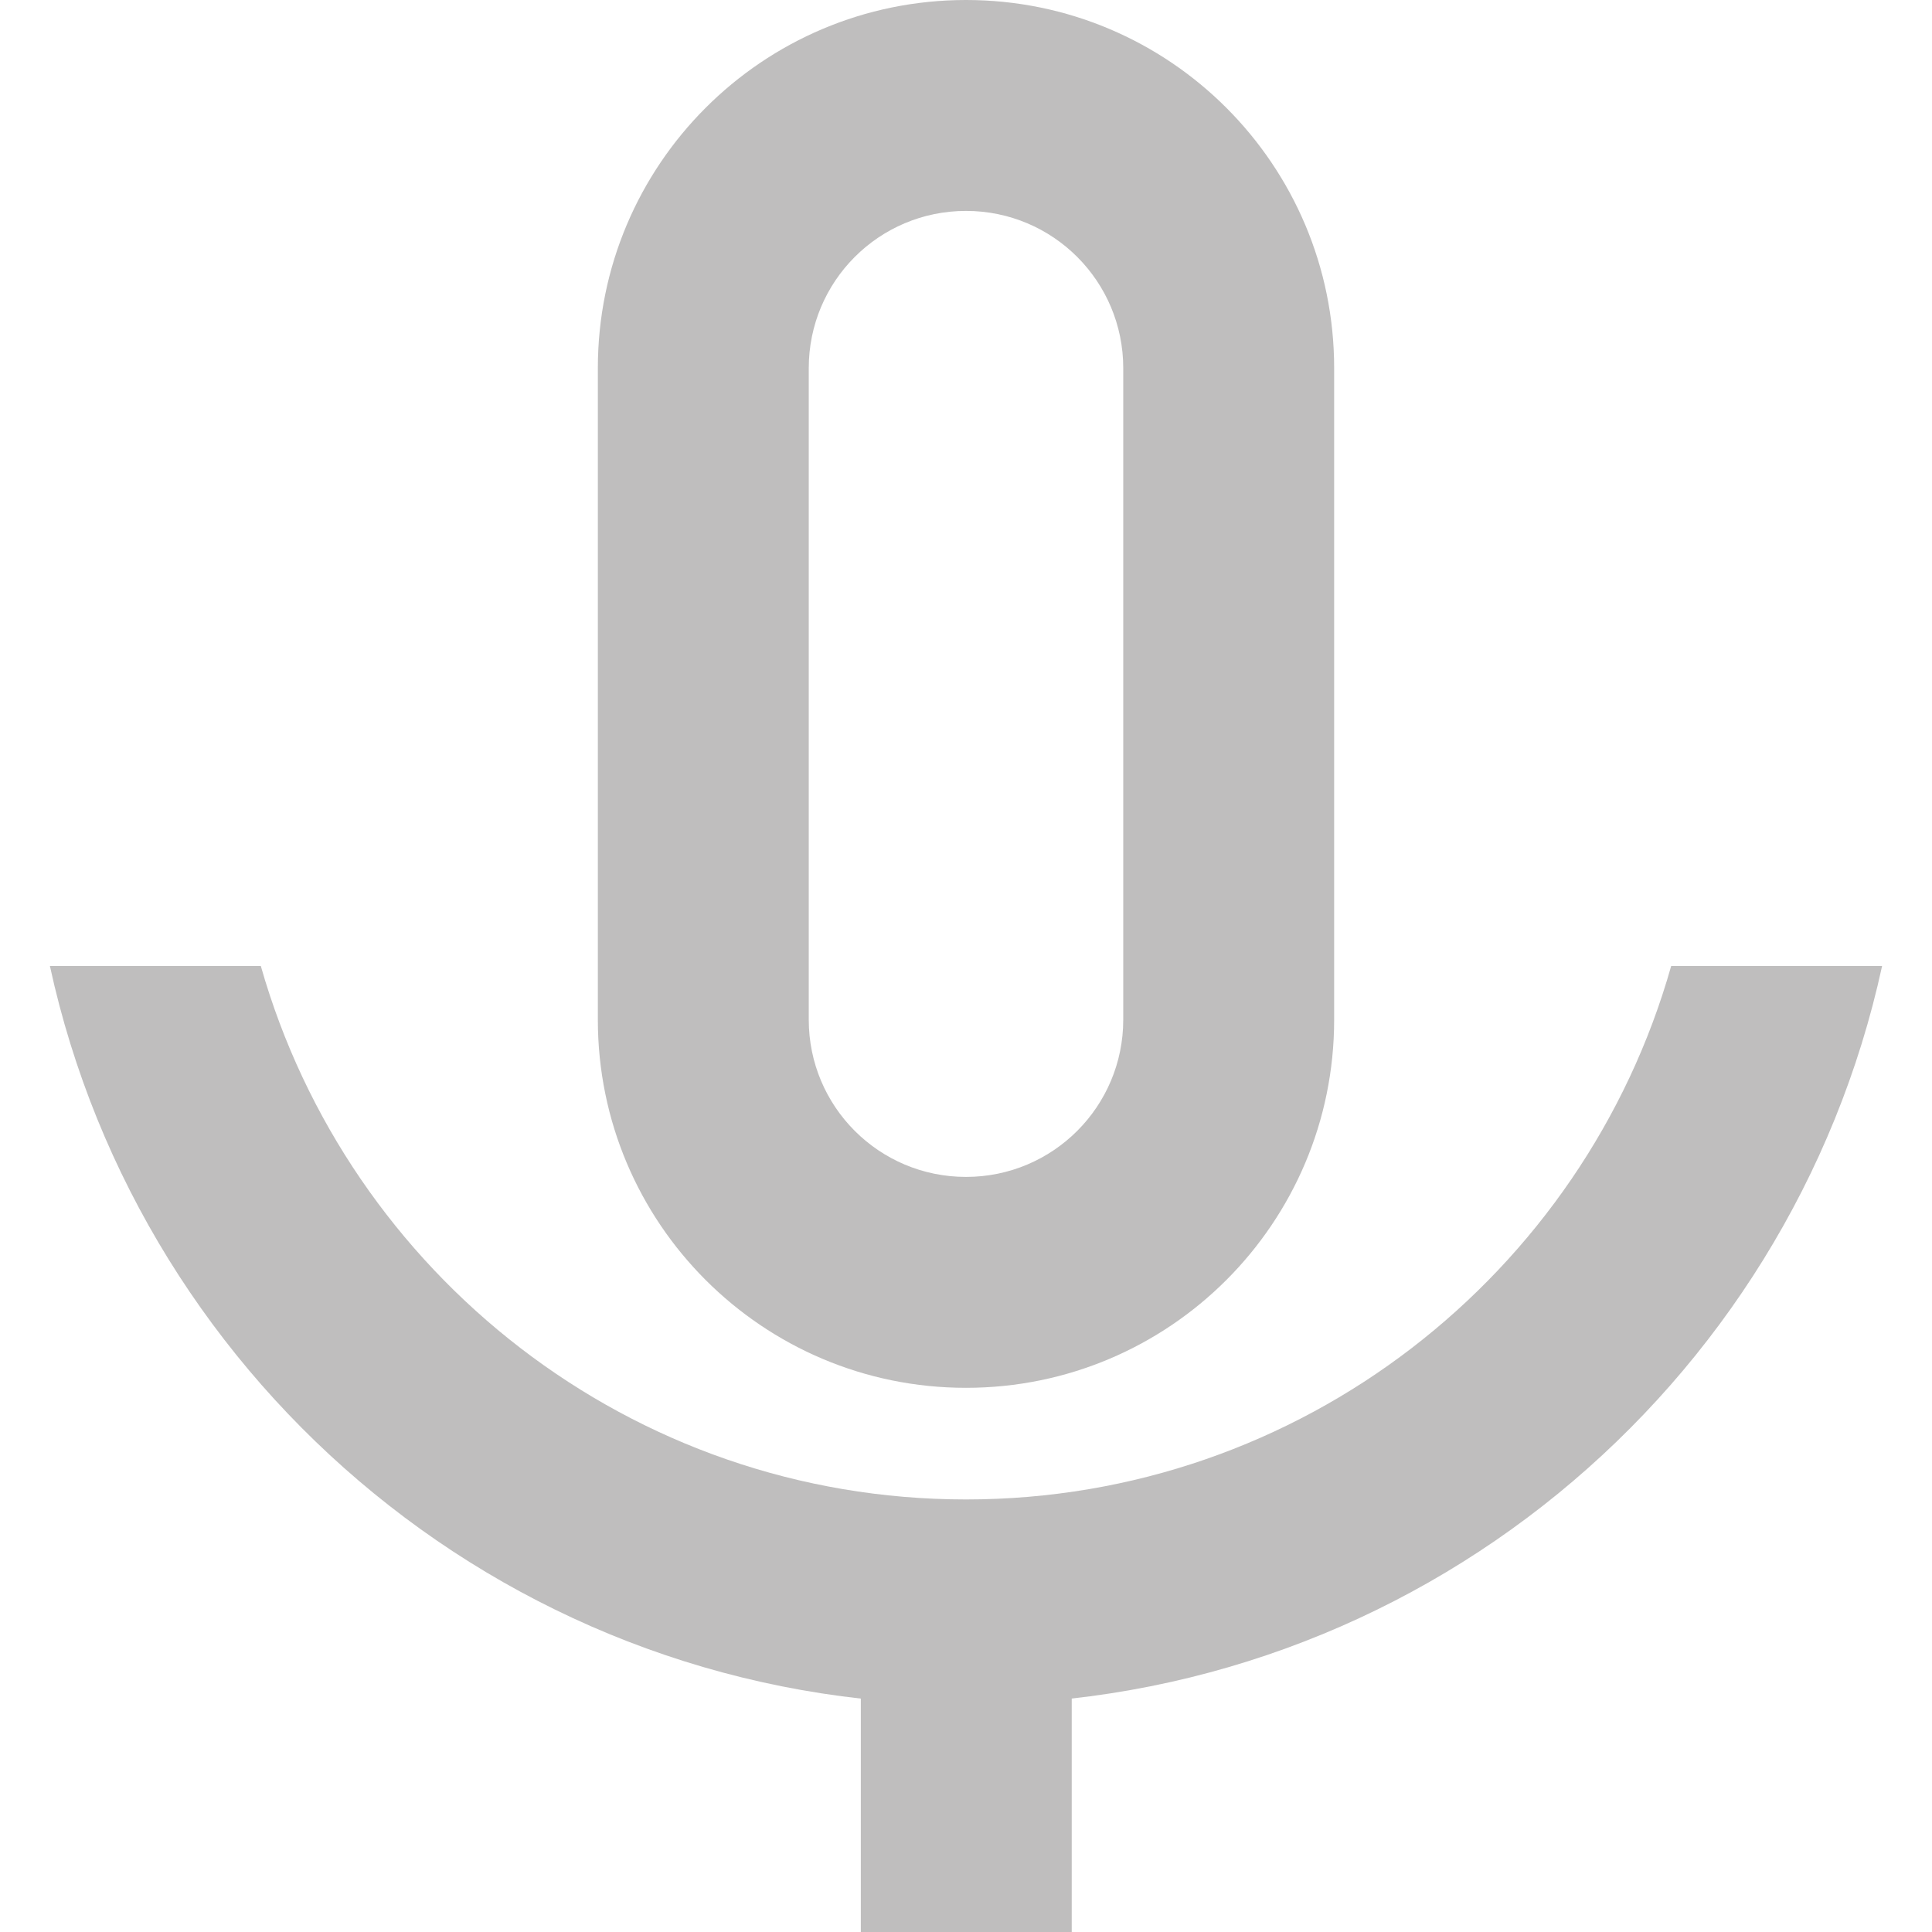
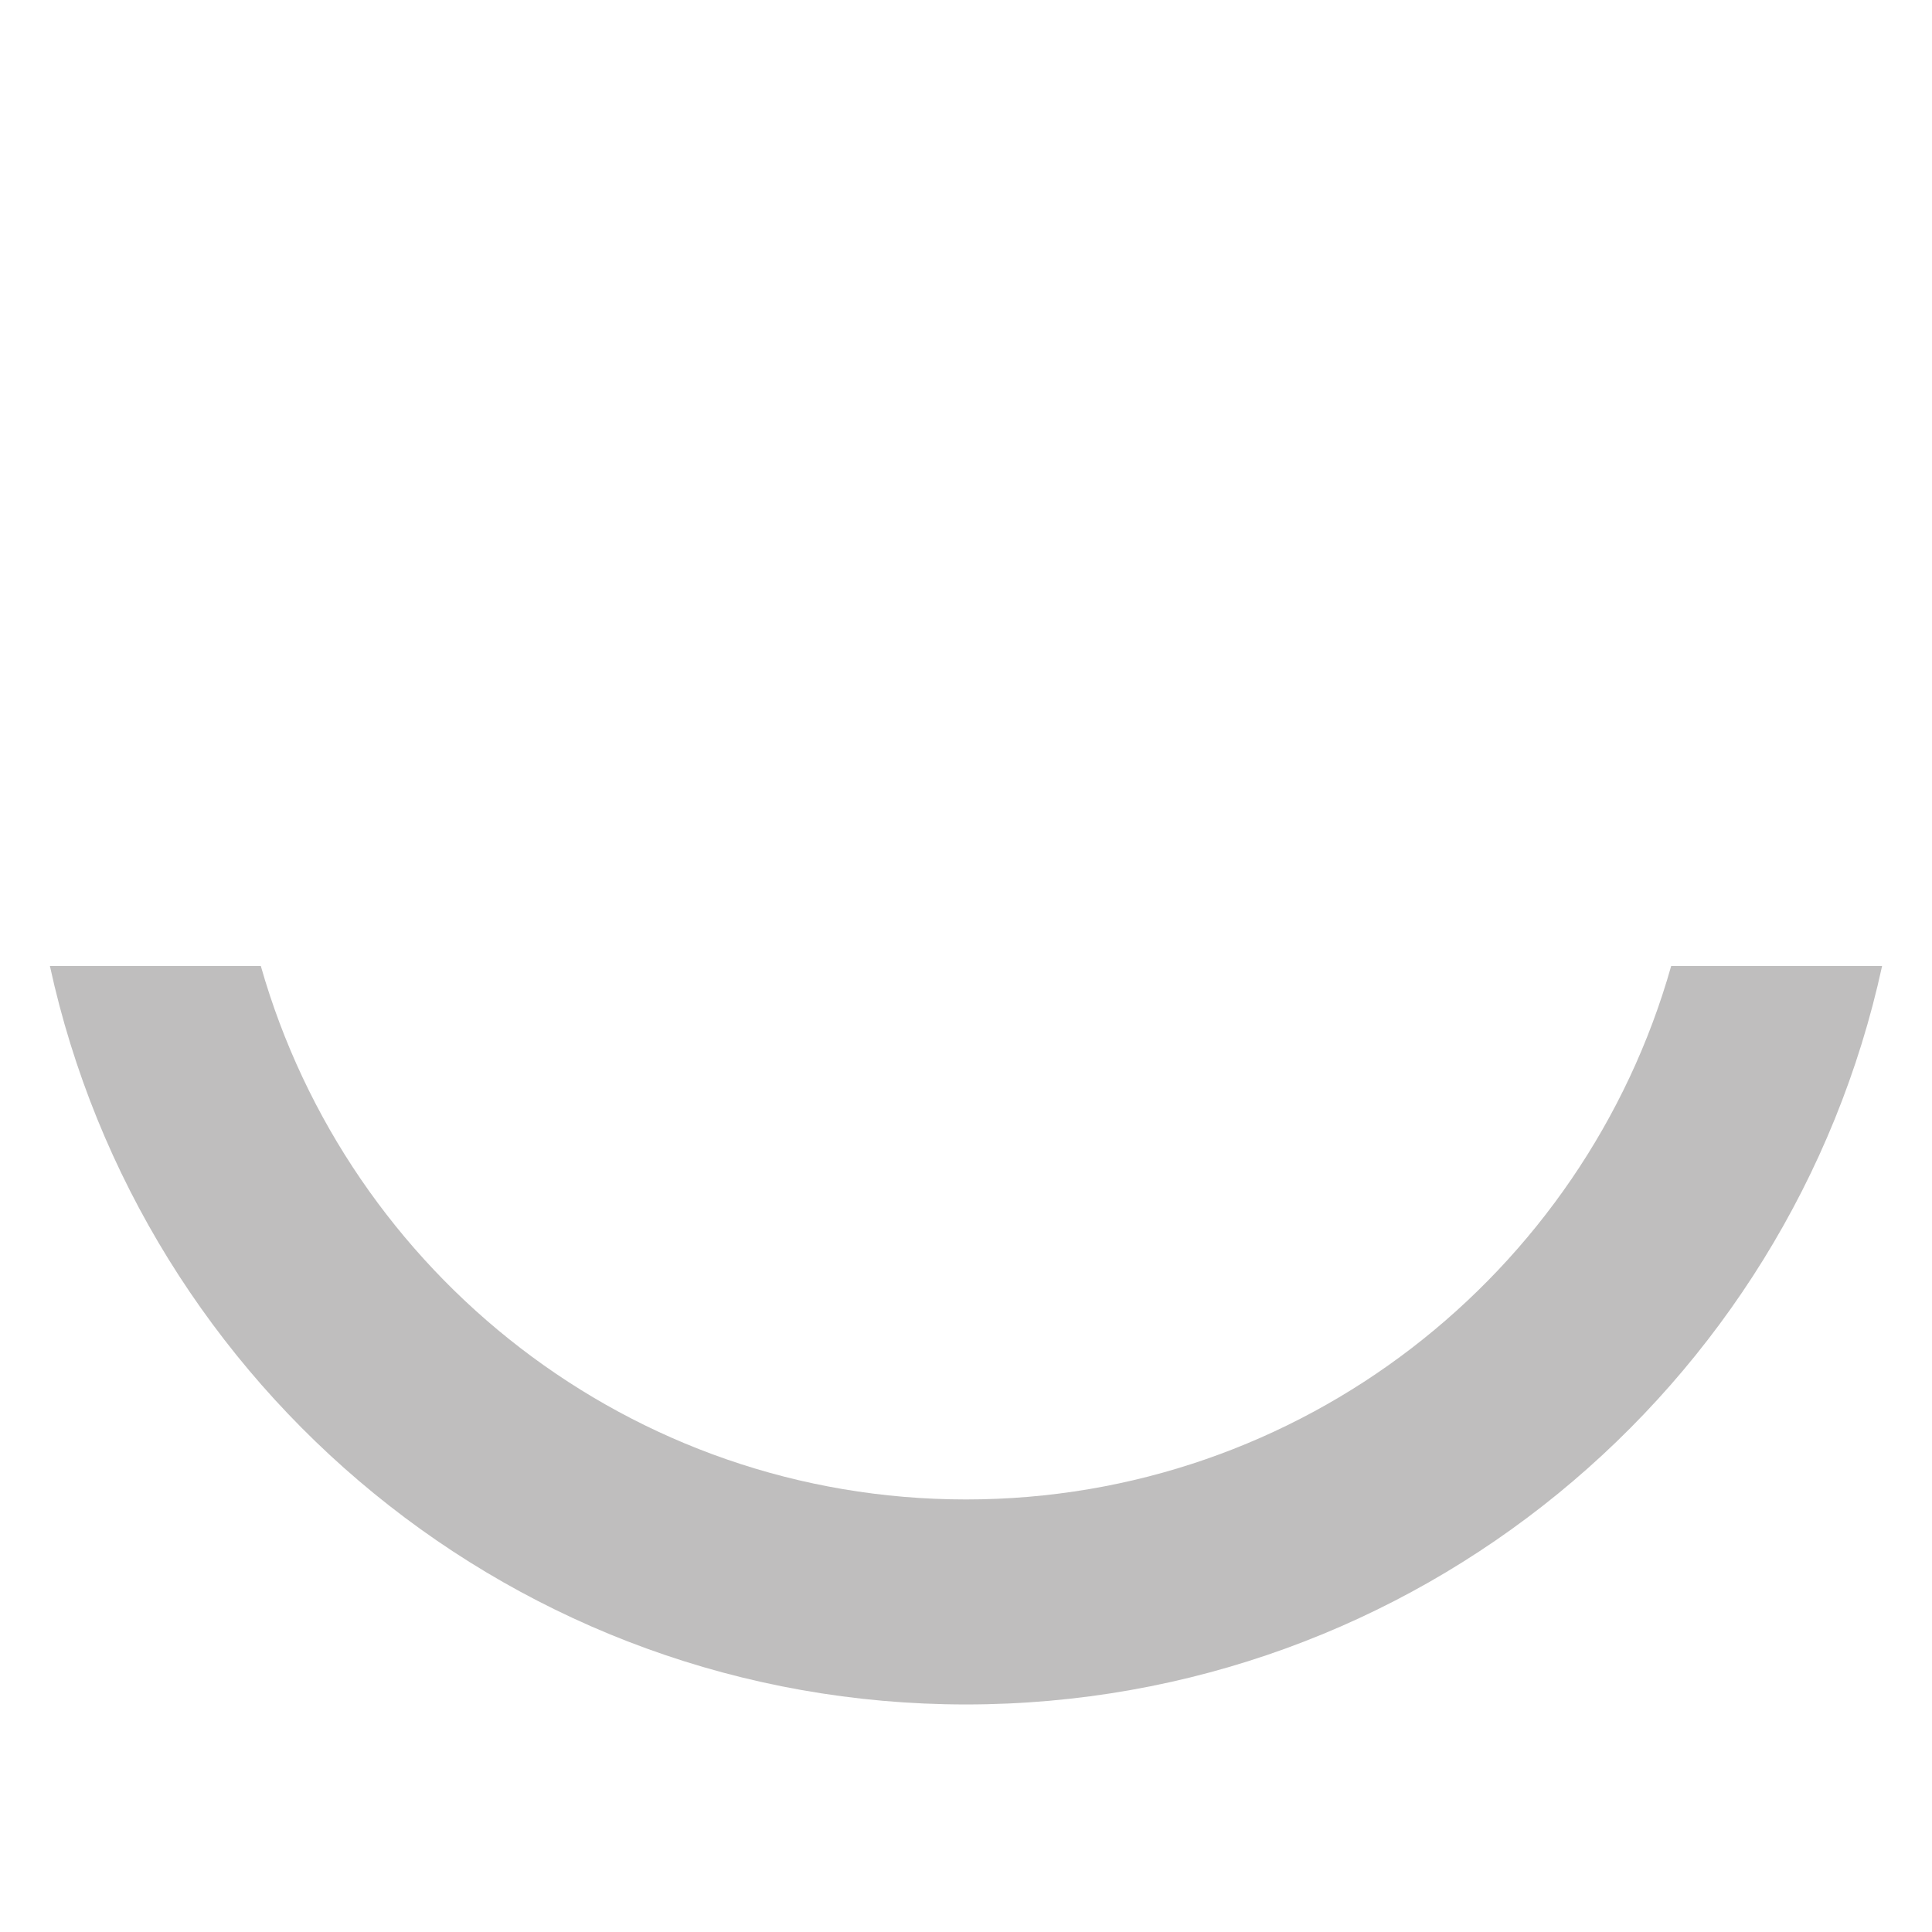
<svg xmlns="http://www.w3.org/2000/svg" version="1.1" id="Layer_1" x="0px" y="0px" viewBox="0 0 36 36" style="enable-background:new 0 0 36 36;" xml:space="preserve">
  <style type="text/css">
	.st0{fill:#BFBEBE;}
	.st1{fill:none;}
</style>
  <g>
-     <path class="st0" d="M18,3.93c1.62,0,2.93,1.31,2.93,2.93V19c0,1.62-1.31,2.93-2.93,2.93s-2.93-1.31-2.93-2.93V6.86   C15.07,5.24,16.38,3.93,18,3.93 M18,0c-3.79,0-6.86,3.07-6.86,6.86V19c0,3.79,3.07,6.86,6.86,6.86s6.86-3.07,6.86-6.86V6.86   C24.86,3.07,21.79,0,18,0L18,0z" />
    <path class="st0" d="M31.14,18c-1.62,5.73-6.89,9.94-13.14,9.94S6.49,23.73,4.86,18H0.93C2.64,25.86,9.63,31.76,18,31.76l0,0   c8.37,0,15.36-5.89,17.07-13.76C35.07,18,31.14,18,31.14,18z" />
-     <rect x="16.04" y="30.45" class="st0" width="3.93" height="5.55" />
  </g>
-   <path class="st1" d="M36,0H0v38.82h36V0L36,0z" />
</svg>